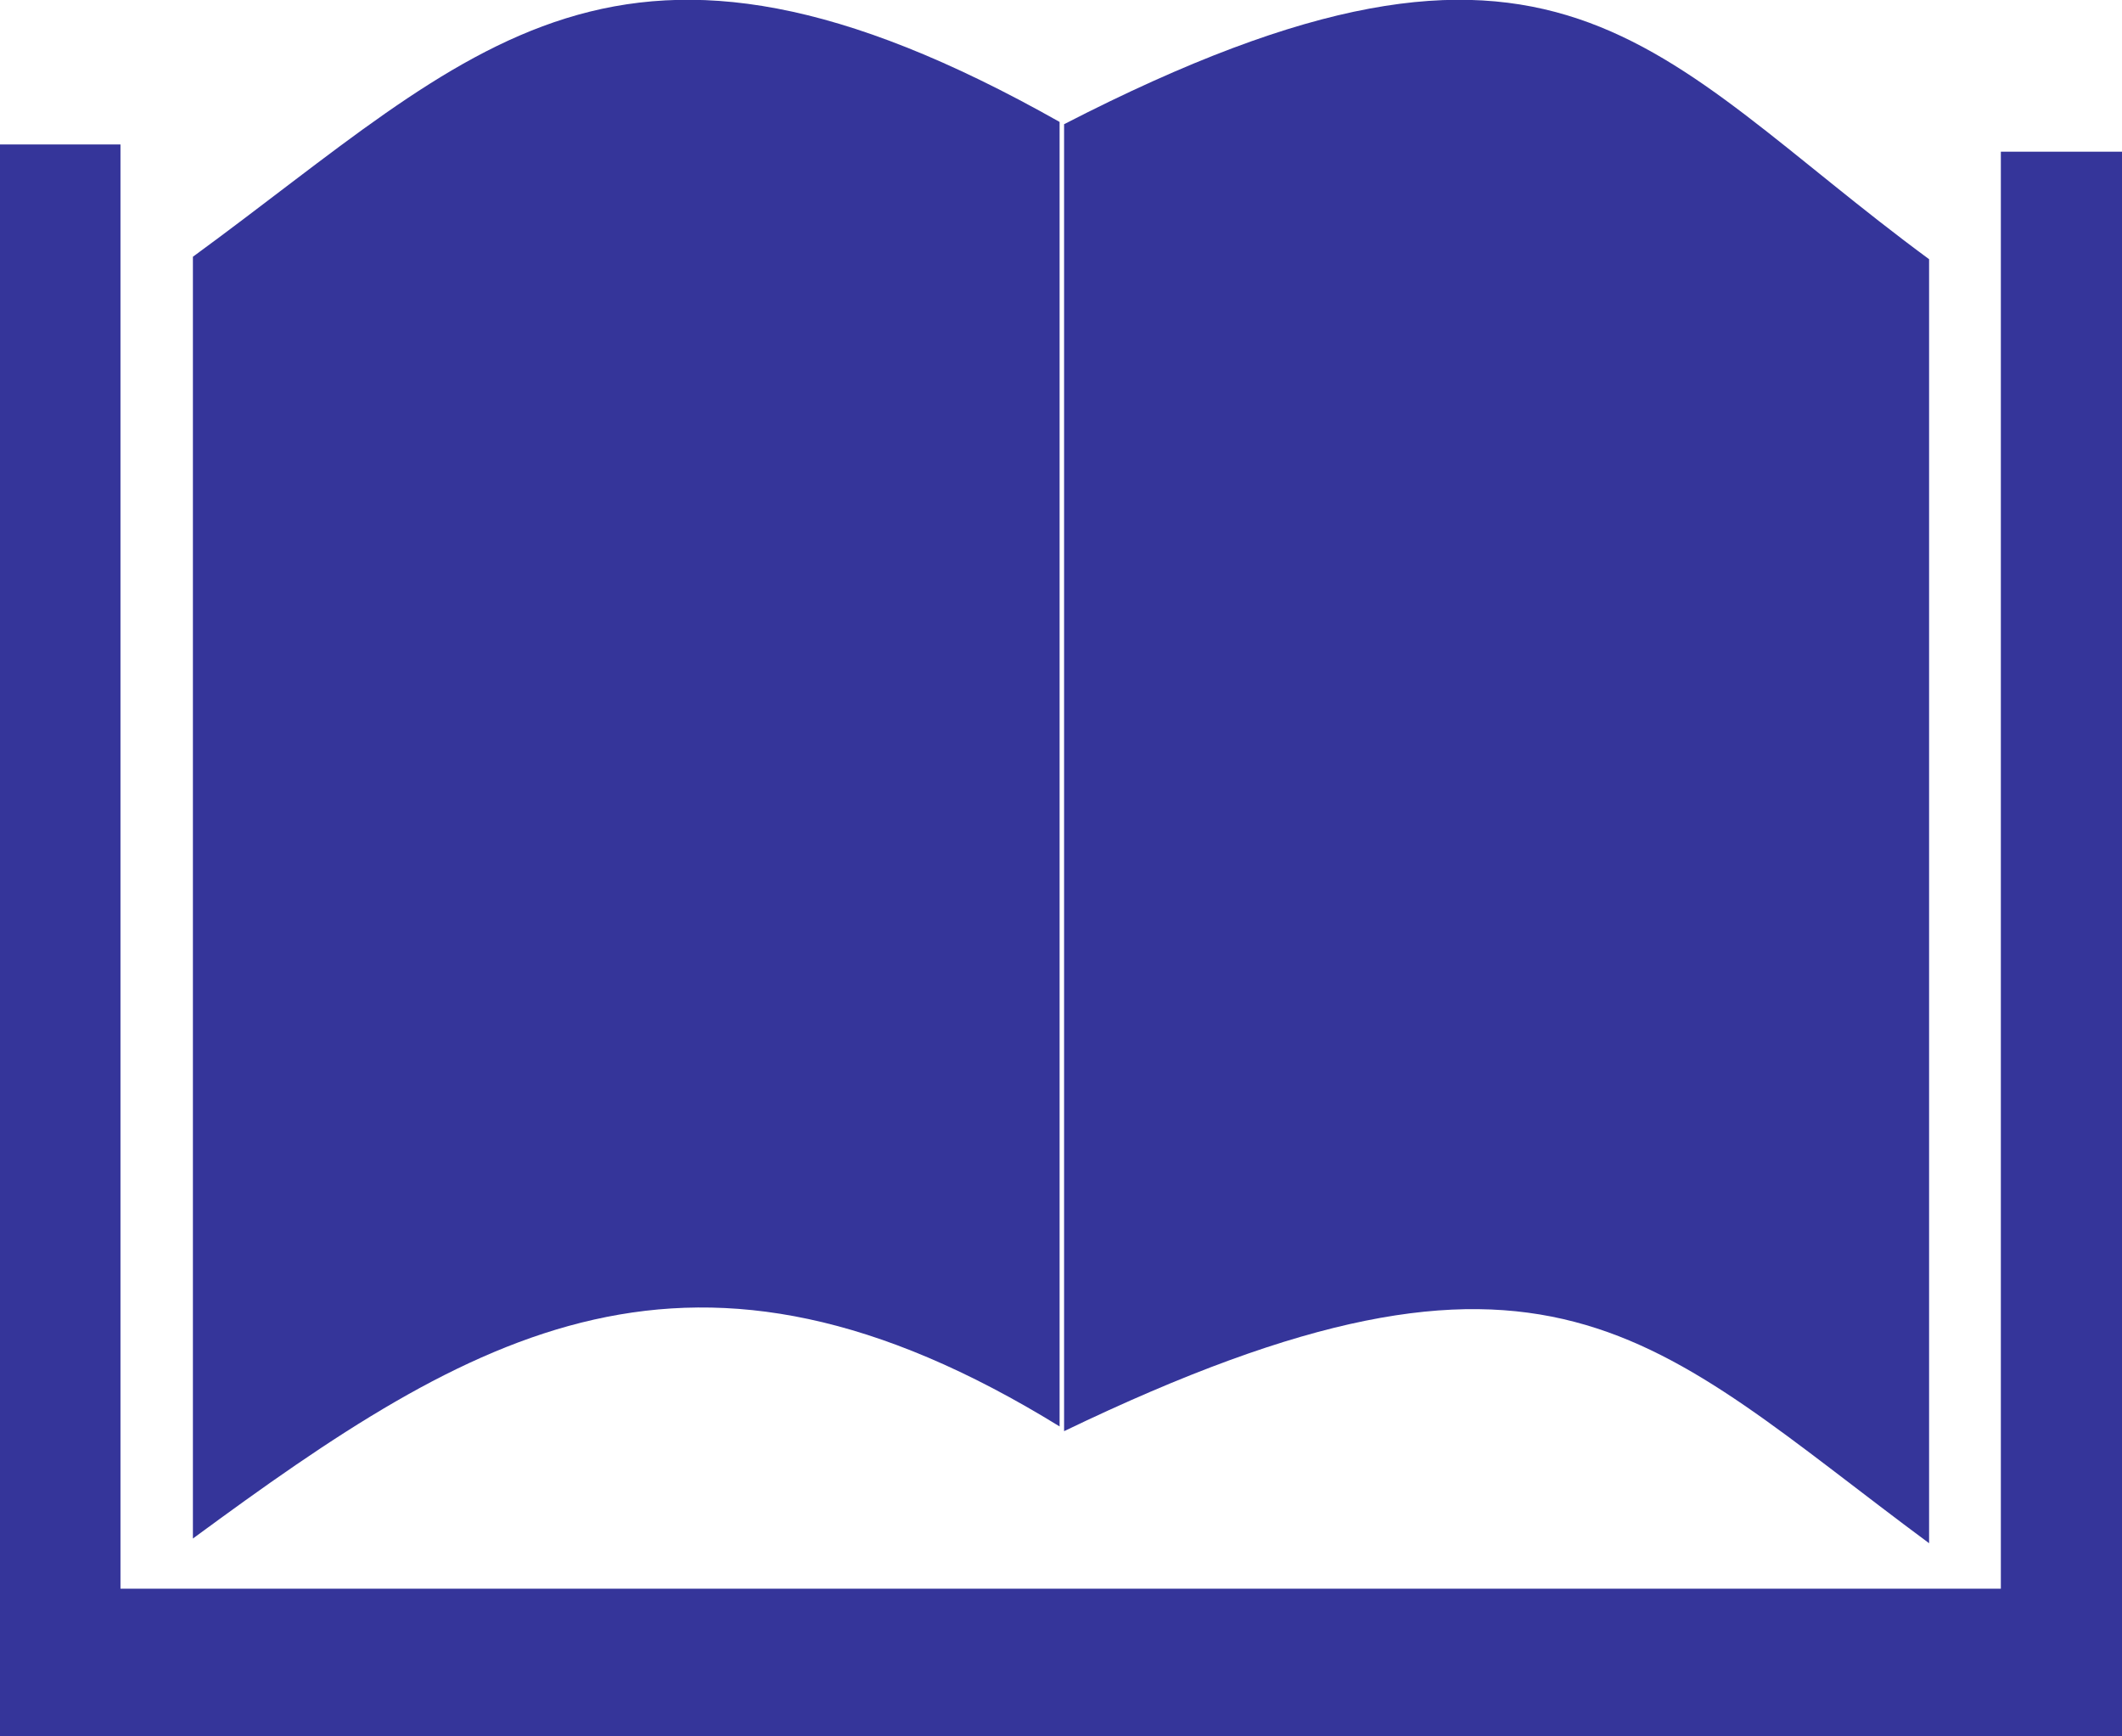
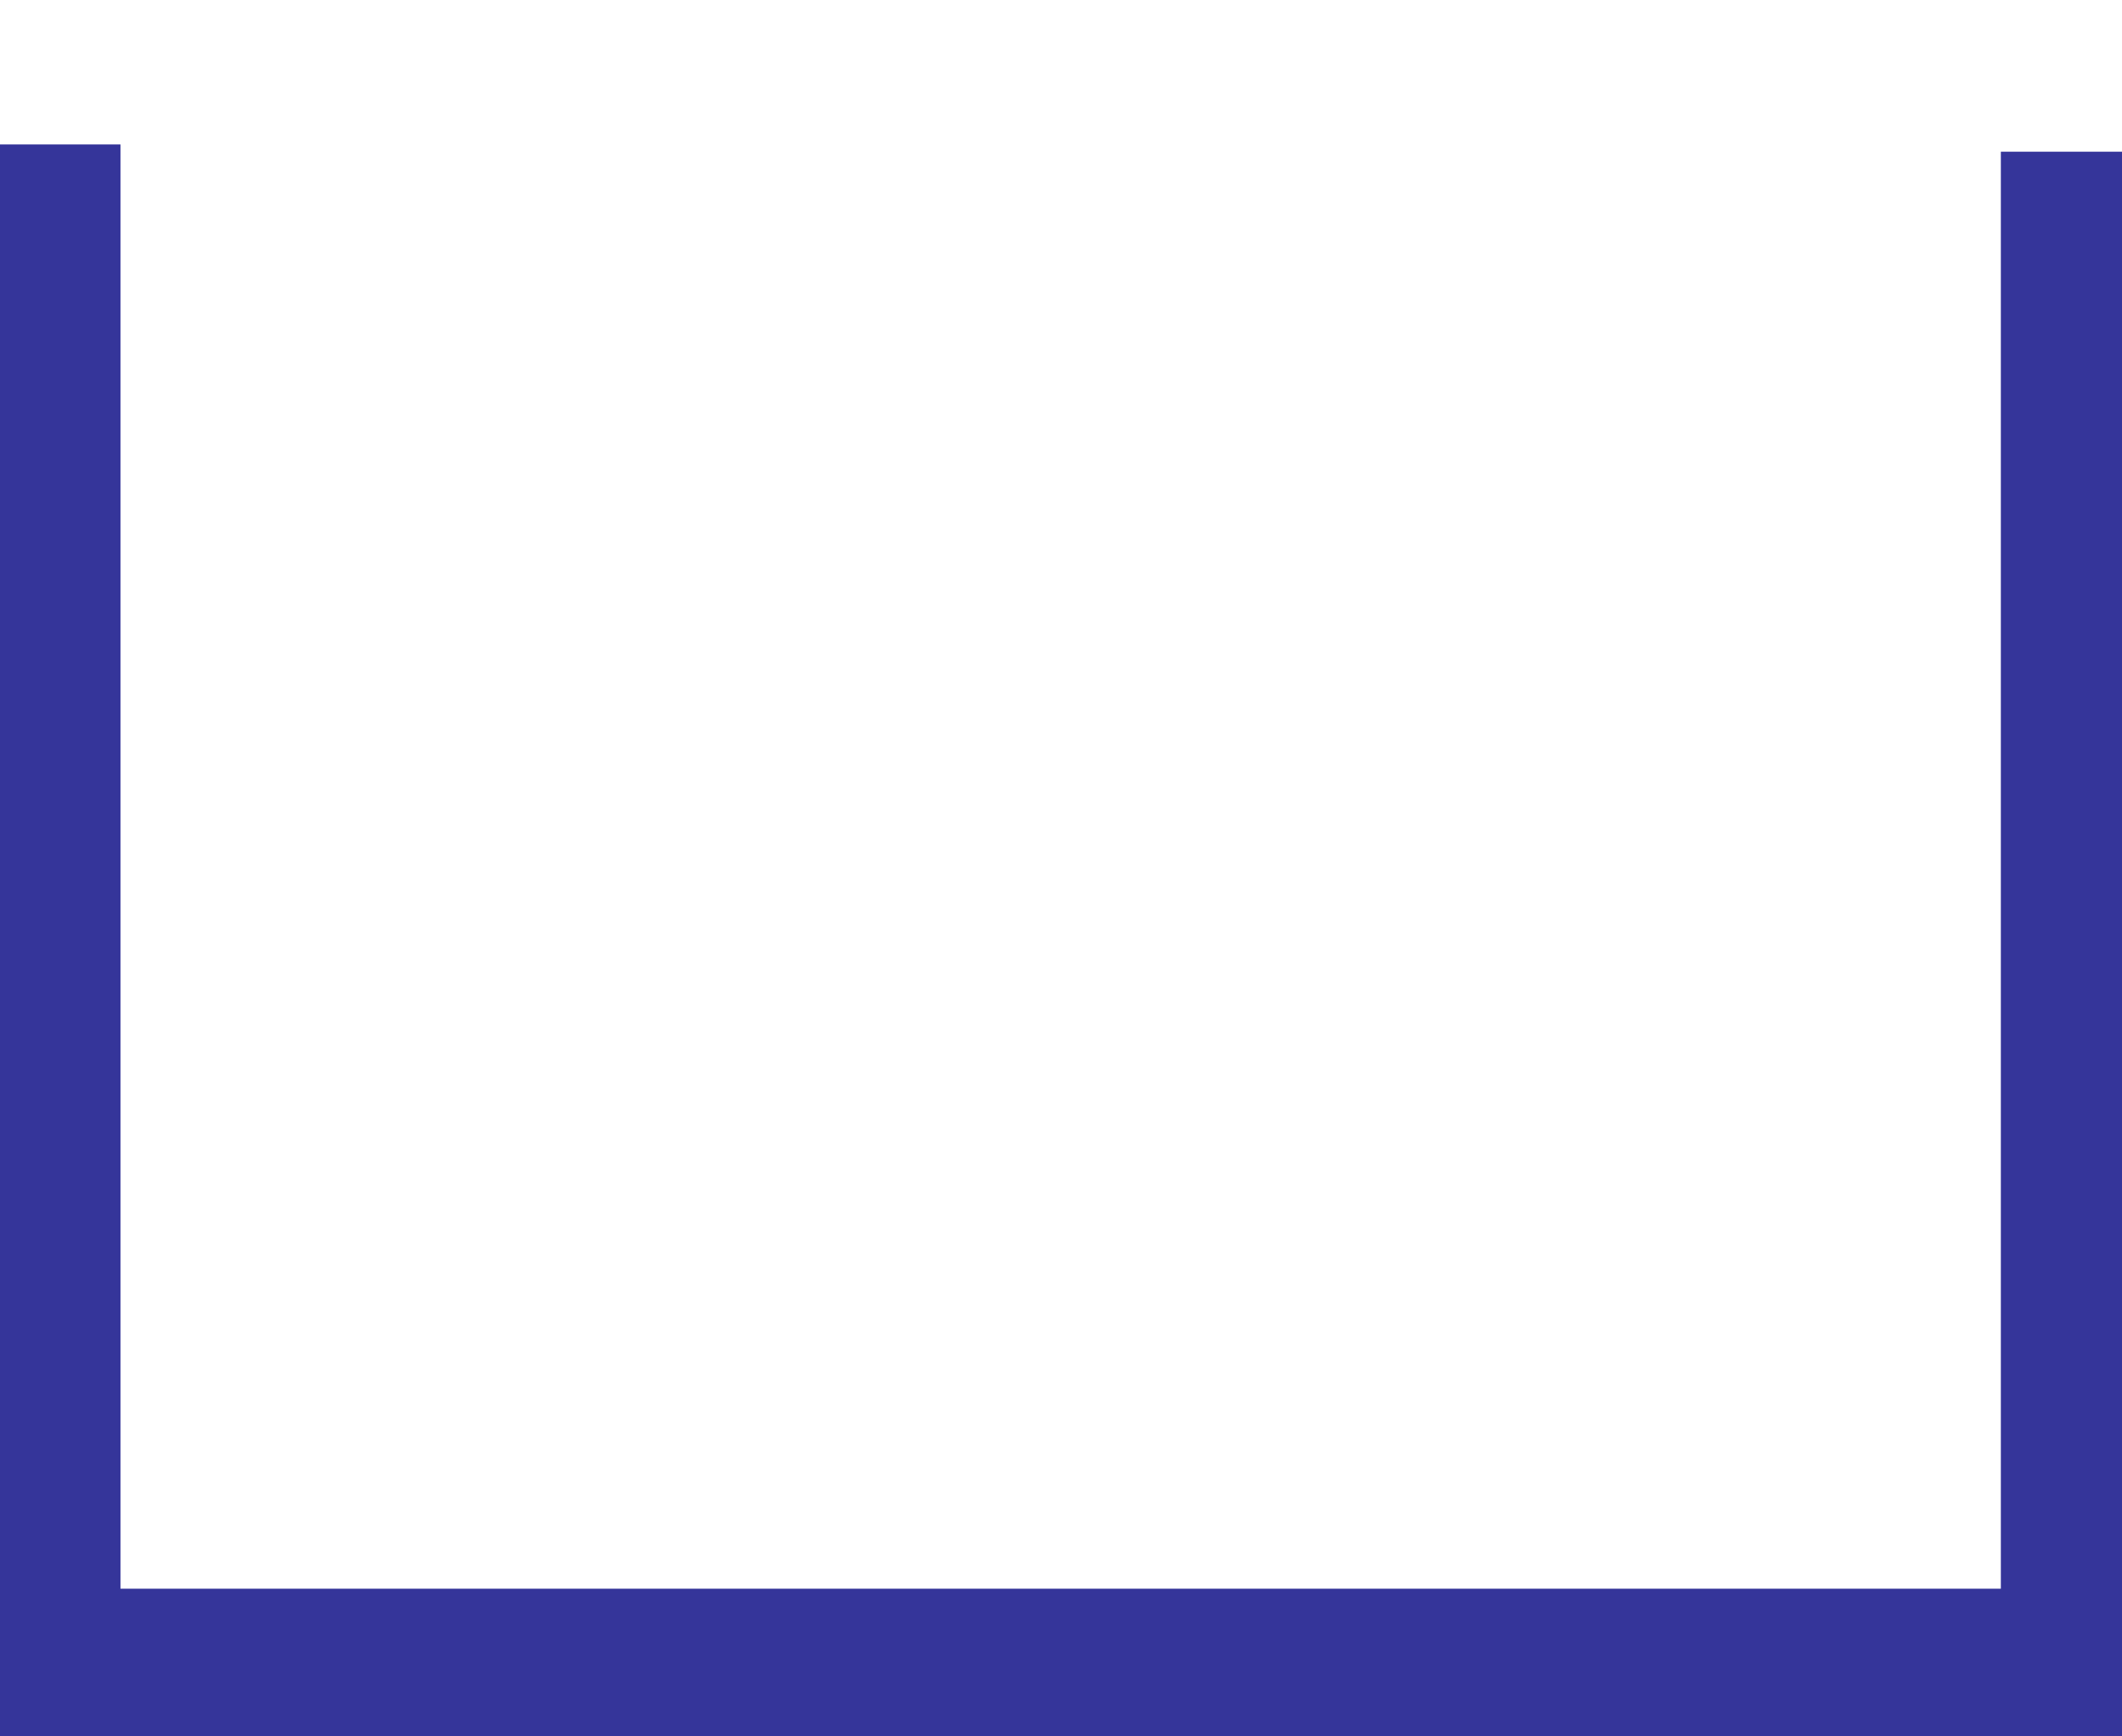
<svg xmlns="http://www.w3.org/2000/svg" width="44" height="36" viewBox="0 0 44 36" fill="none">
-   <path fill-rule="evenodd" clip-rule="evenodd" d="M21.971 2.528C12.791 -2.655 9.847 1.05 4 5.323V31.898C9.844 27.597 14.339 24.87 21.971 29.574V2.528Z" fill="#35359A" />
-   <path fill-rule="evenodd" clip-rule="evenodd" d="M22.064 2.575V29.672C32.157 24.813 34.213 27.712 40 31.995V5.374C34.213 1.112 32.361 -2.722 22.064 2.575Z" fill="#35359A" />
  <path fill-rule="evenodd" clip-rule="evenodd" d="M44 35.995H0V2.995H2.498V32.938H41.488V3.145H44V35.995Z" fill="#35359A" />
</svg>